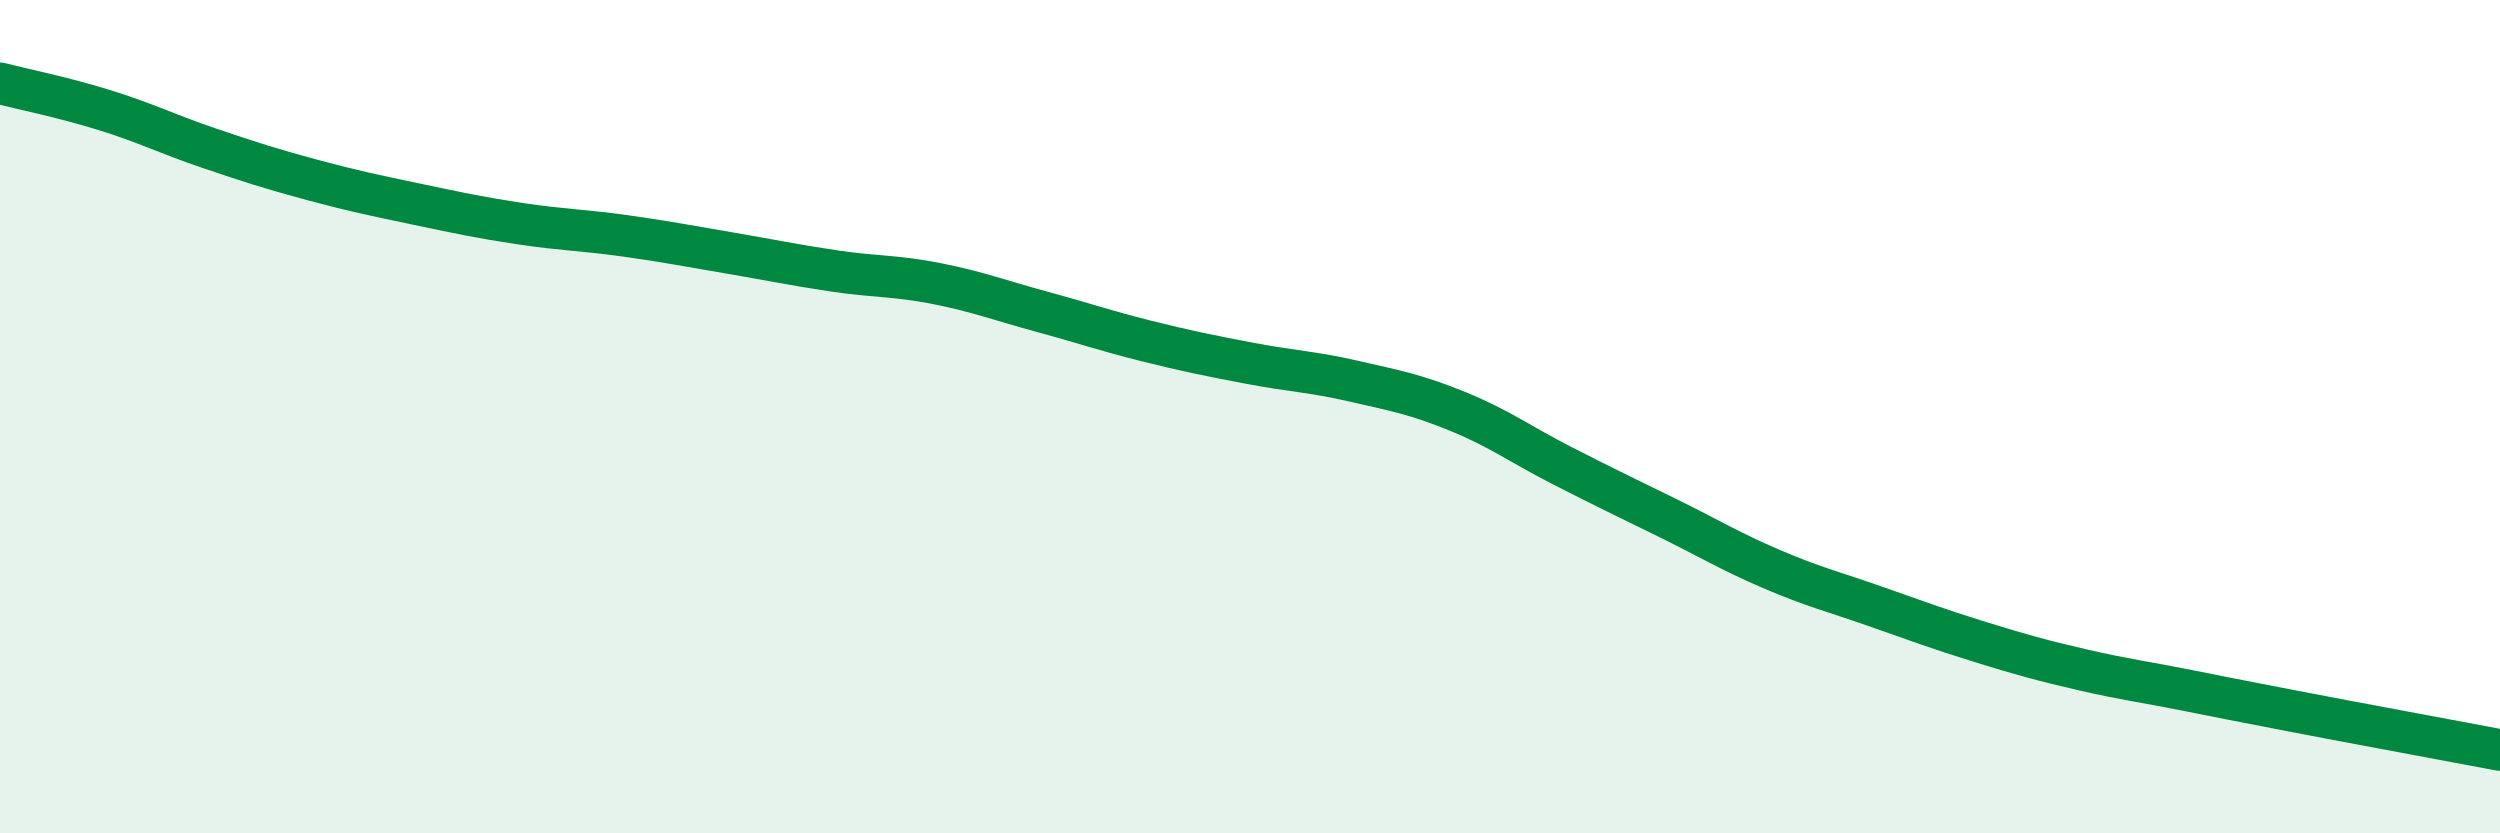
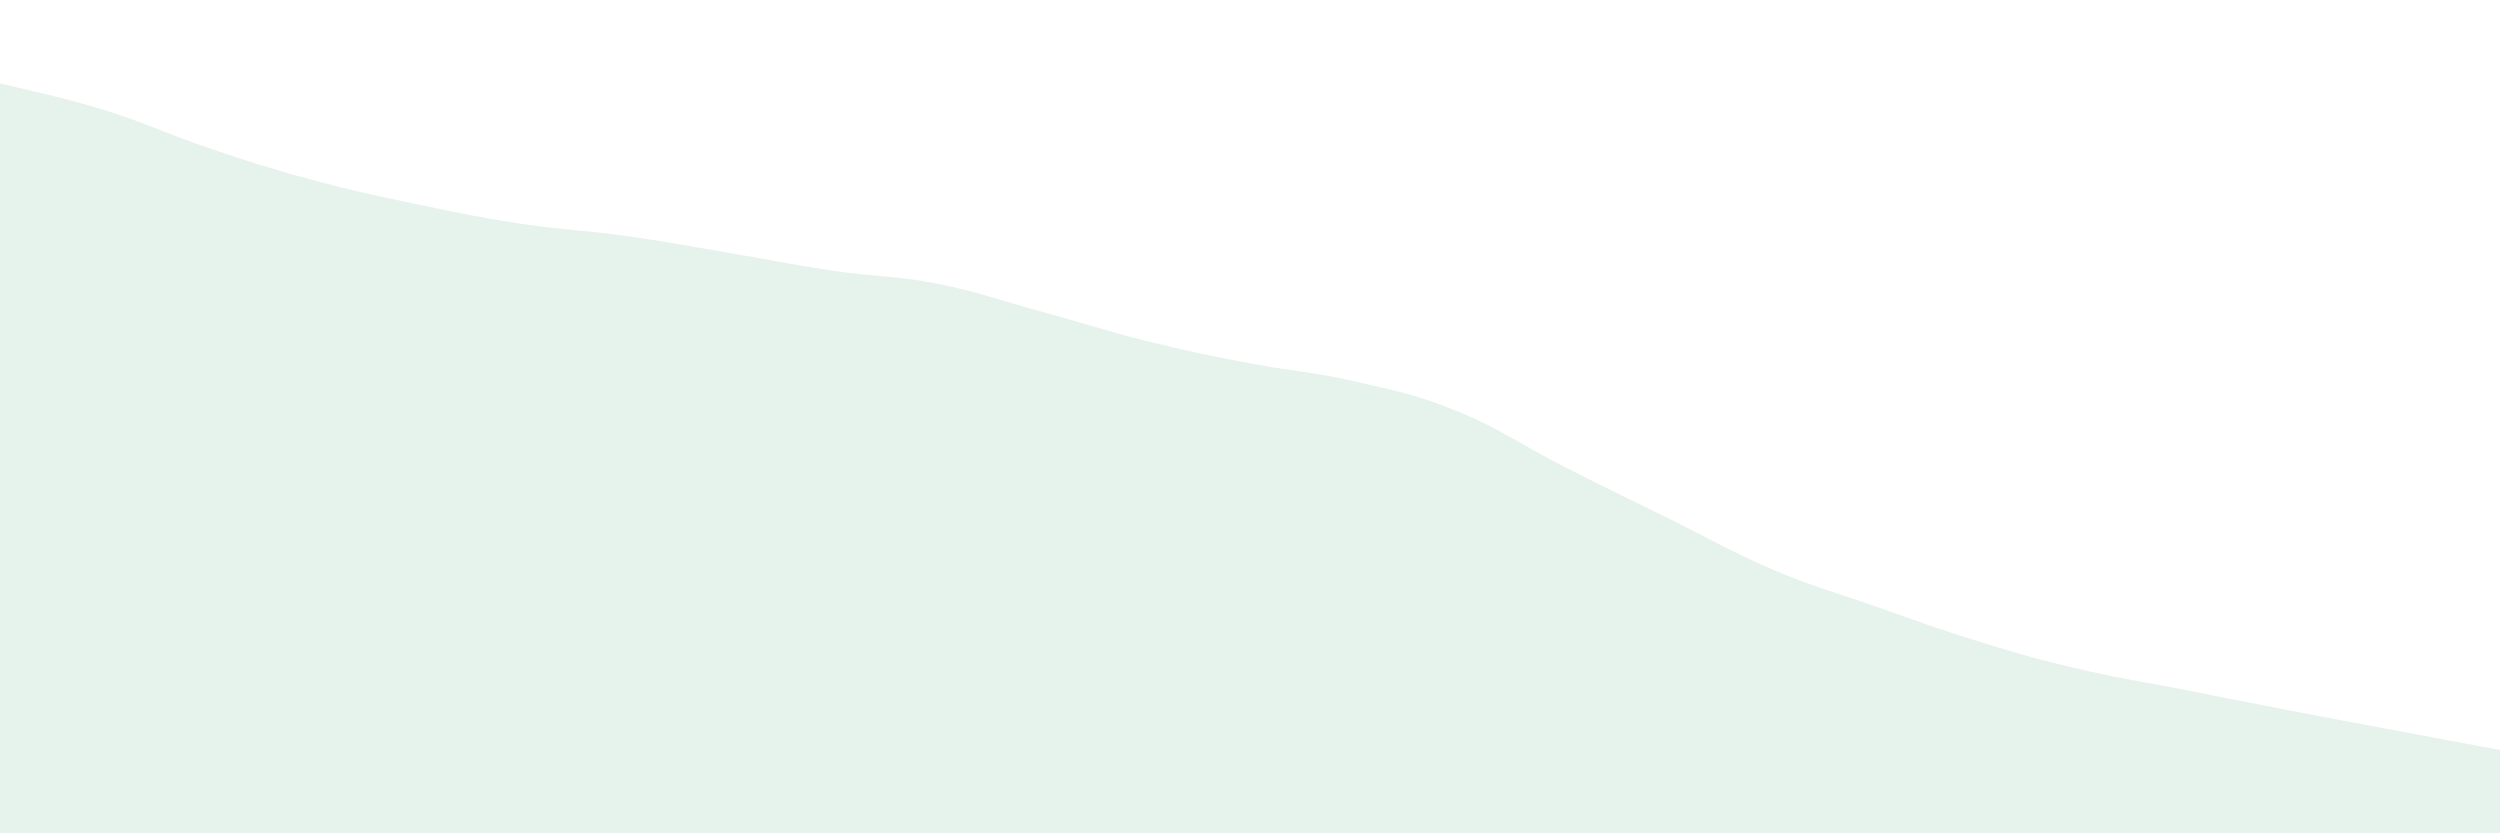
<svg xmlns="http://www.w3.org/2000/svg" width="60" height="20" viewBox="0 0 60 20">
  <path d="M 0,2 C 0.5,2.13 1.5,2.33 2.5,2.64 C 3.5,2.95 4,3.21 5,3.55 C 6,3.89 6.5,4.05 7.5,4.32 C 8.5,4.59 9,4.69 10,4.9 C 11,5.11 11.5,5.22 12.5,5.37 C 13.5,5.52 14,5.52 15,5.66 C 16,5.8 16.5,5.9 17.5,6.07 C 18.5,6.24 19,6.35 20,6.5 C 21,6.65 21.5,6.61 22.5,6.81 C 23.5,7.01 24,7.21 25,7.48 C 26,7.75 26.5,7.93 27.5,8.18 C 28.5,8.43 29,8.53 30,8.72 C 31,8.91 31.5,8.92 32.5,9.15 C 33.5,9.38 34,9.47 35,9.88 C 36,10.29 36.5,10.67 37.5,11.18 C 38.5,11.69 39,11.93 40,12.42 C 41,12.91 41.5,13.22 42.5,13.65 C 43.5,14.08 44,14.2 45,14.55 C 46,14.9 46.5,15.09 47.5,15.4 C 48.5,15.71 49,15.85 50,16.08 C 51,16.31 51.5,16.37 52.5,16.57 C 53.5,16.77 53.5,16.77 55,17.06 C 56.5,17.35 59,17.81 60,18L60 20L0 20Z" fill="#008740" opacity="0.1" stroke-linecap="round" stroke-linejoin="round" />
-   <path d="M 0,2 C 0.5,2.13 1.5,2.33 2.5,2.64 C 3.5,2.95 4,3.21 5,3.55 C 6,3.89 6.5,4.05 7.5,4.32 C 8.5,4.59 9,4.69 10,4.9 C 11,5.11 11.5,5.22 12.5,5.37 C 13.5,5.52 14,5.52 15,5.66 C 16,5.8 16.5,5.9 17.5,6.07 C 18.5,6.24 19,6.35 20,6.5 C 21,6.65 21.5,6.61 22.5,6.81 C 23.5,7.01 24,7.21 25,7.48 C 26,7.75 26.5,7.93 27.5,8.18 C 28.5,8.43 29,8.53 30,8.72 C 31,8.91 31.5,8.92 32.5,9.15 C 33.5,9.38 34,9.47 35,9.88 C 36,10.29 36.5,10.67 37.5,11.18 C 38.5,11.69 39,11.93 40,12.42 C 41,12.91 41.5,13.22 42.5,13.65 C 43.5,14.08 44,14.2 45,14.55 C 46,14.9 46.5,15.09 47.5,15.4 C 48.5,15.71 49,15.85 50,16.08 C 51,16.31 51.5,16.37 52.5,16.57 C 53.5,16.77 53.5,16.77 55,17.06 C 56.5,17.35 59,17.81 60,18" stroke="#008740" stroke-width="1" fill="none" stroke-linecap="round" stroke-linejoin="round" />
</svg>